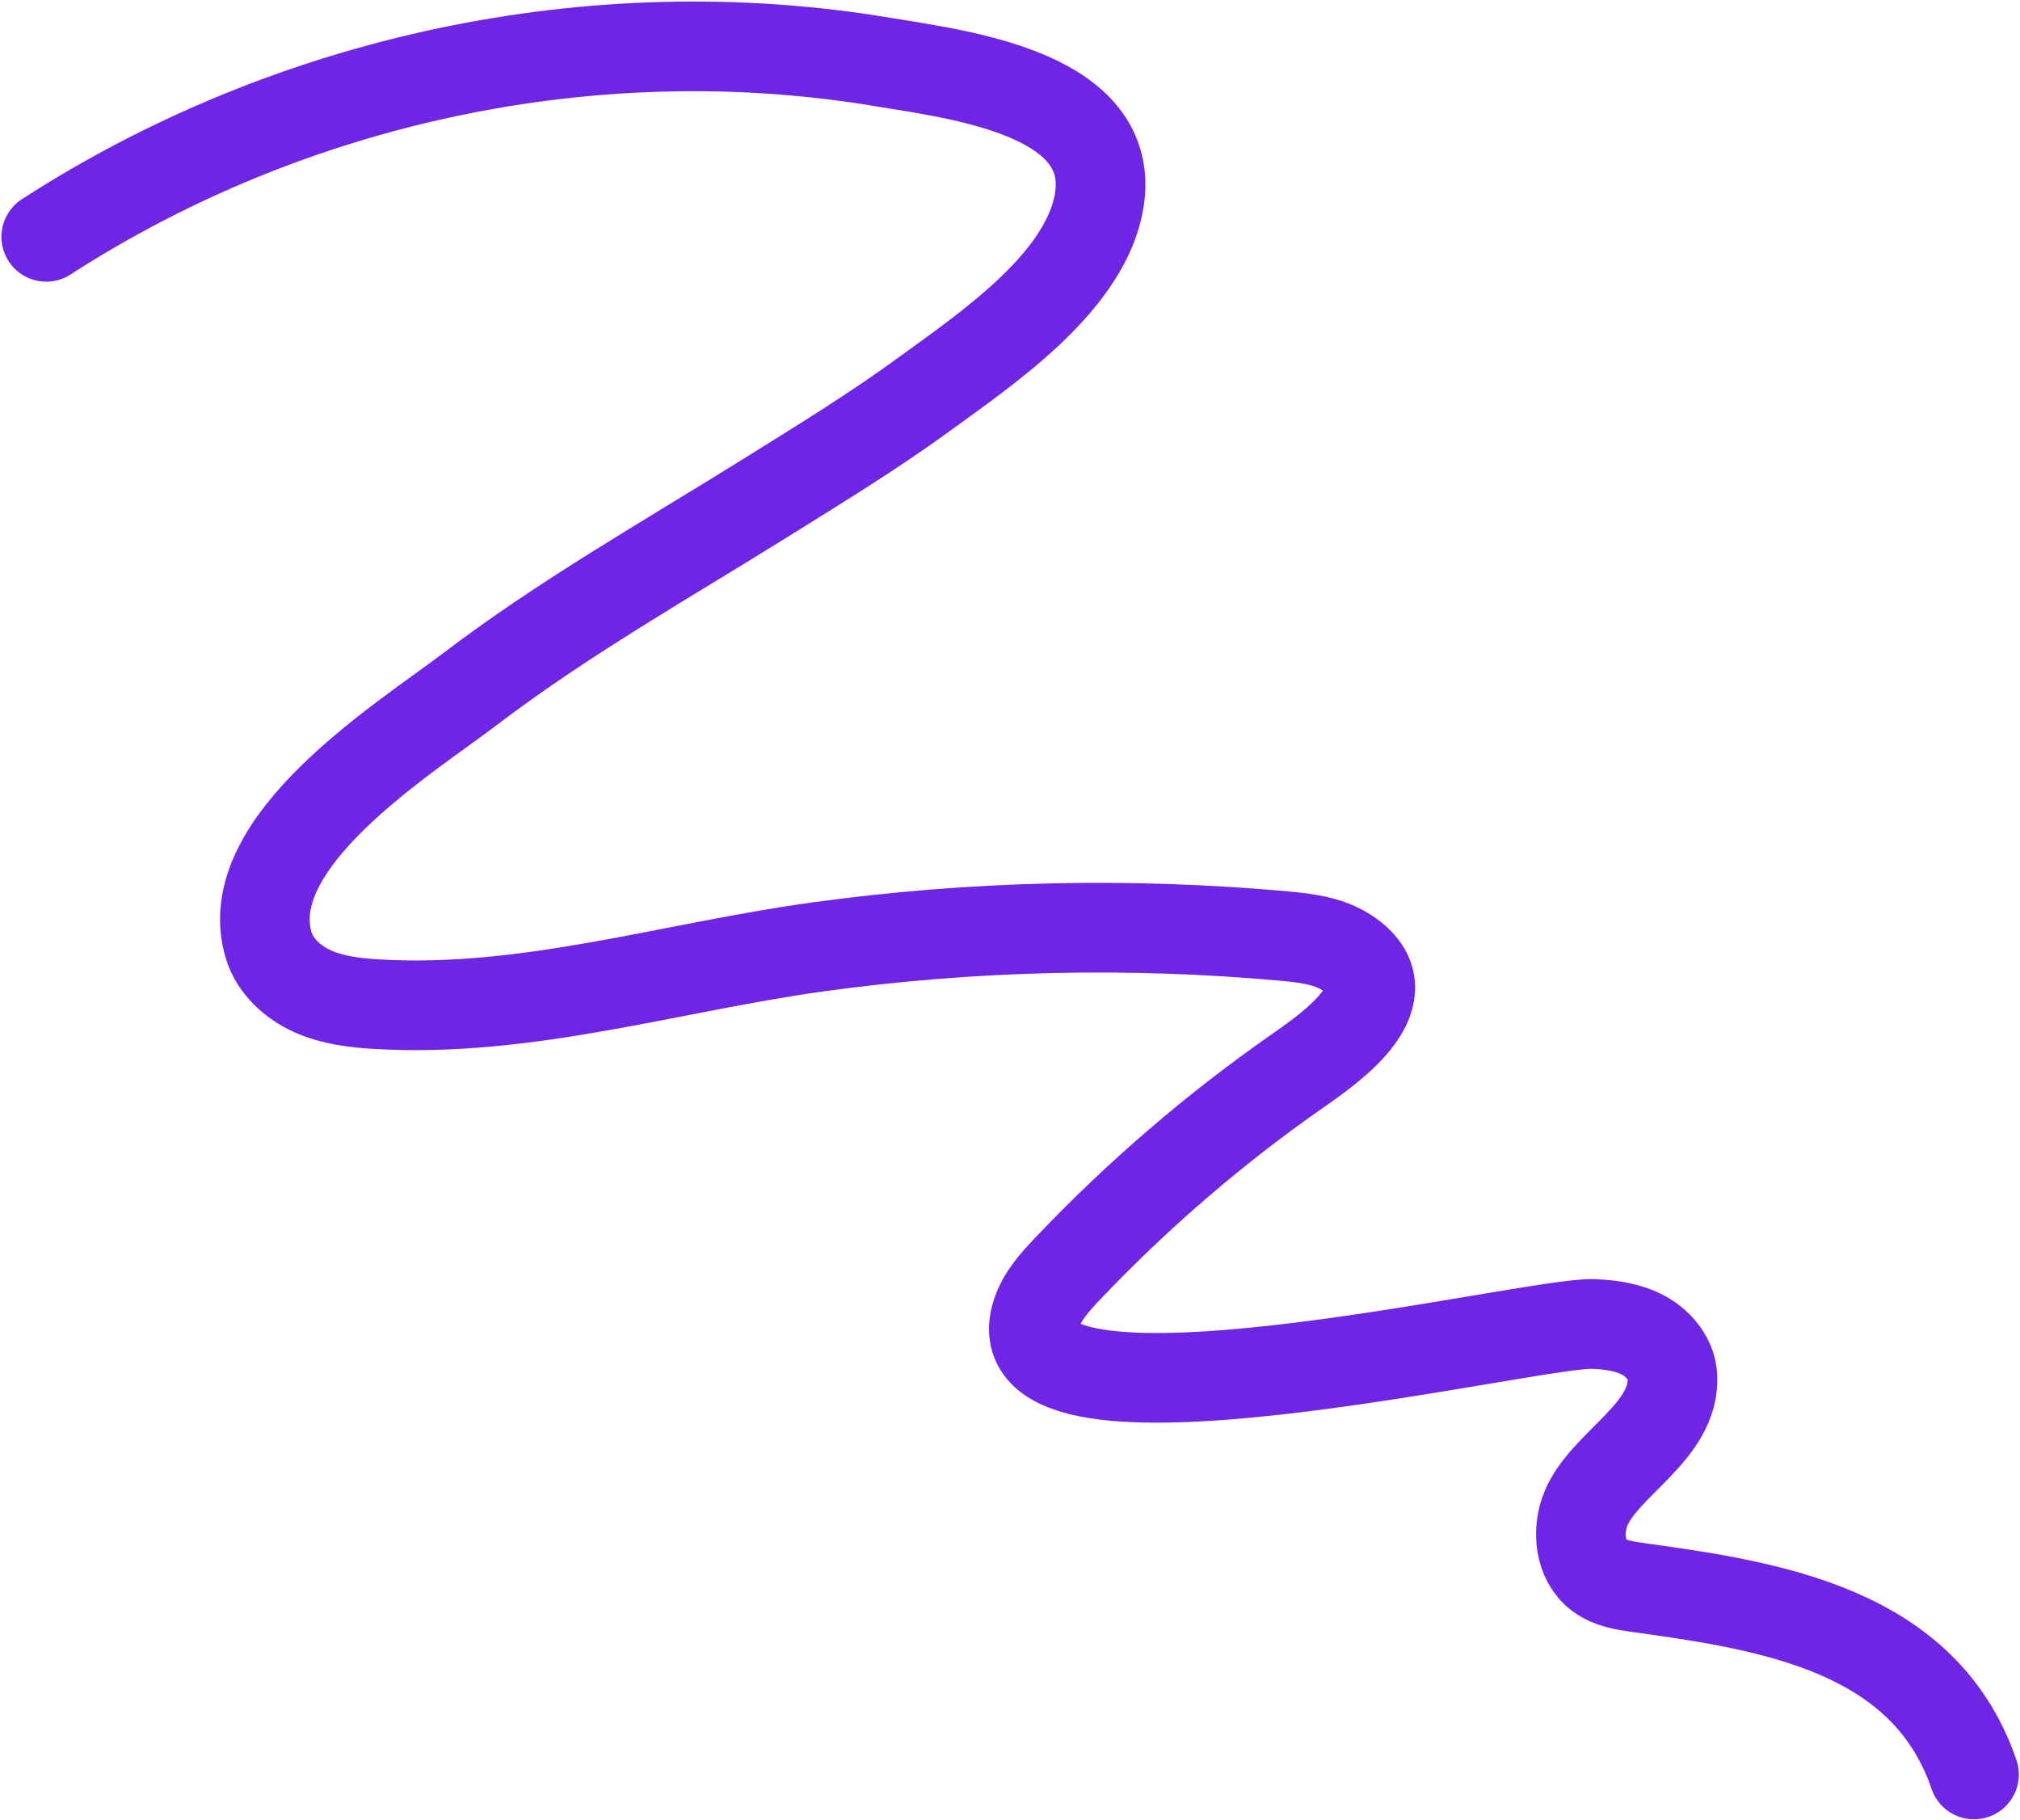
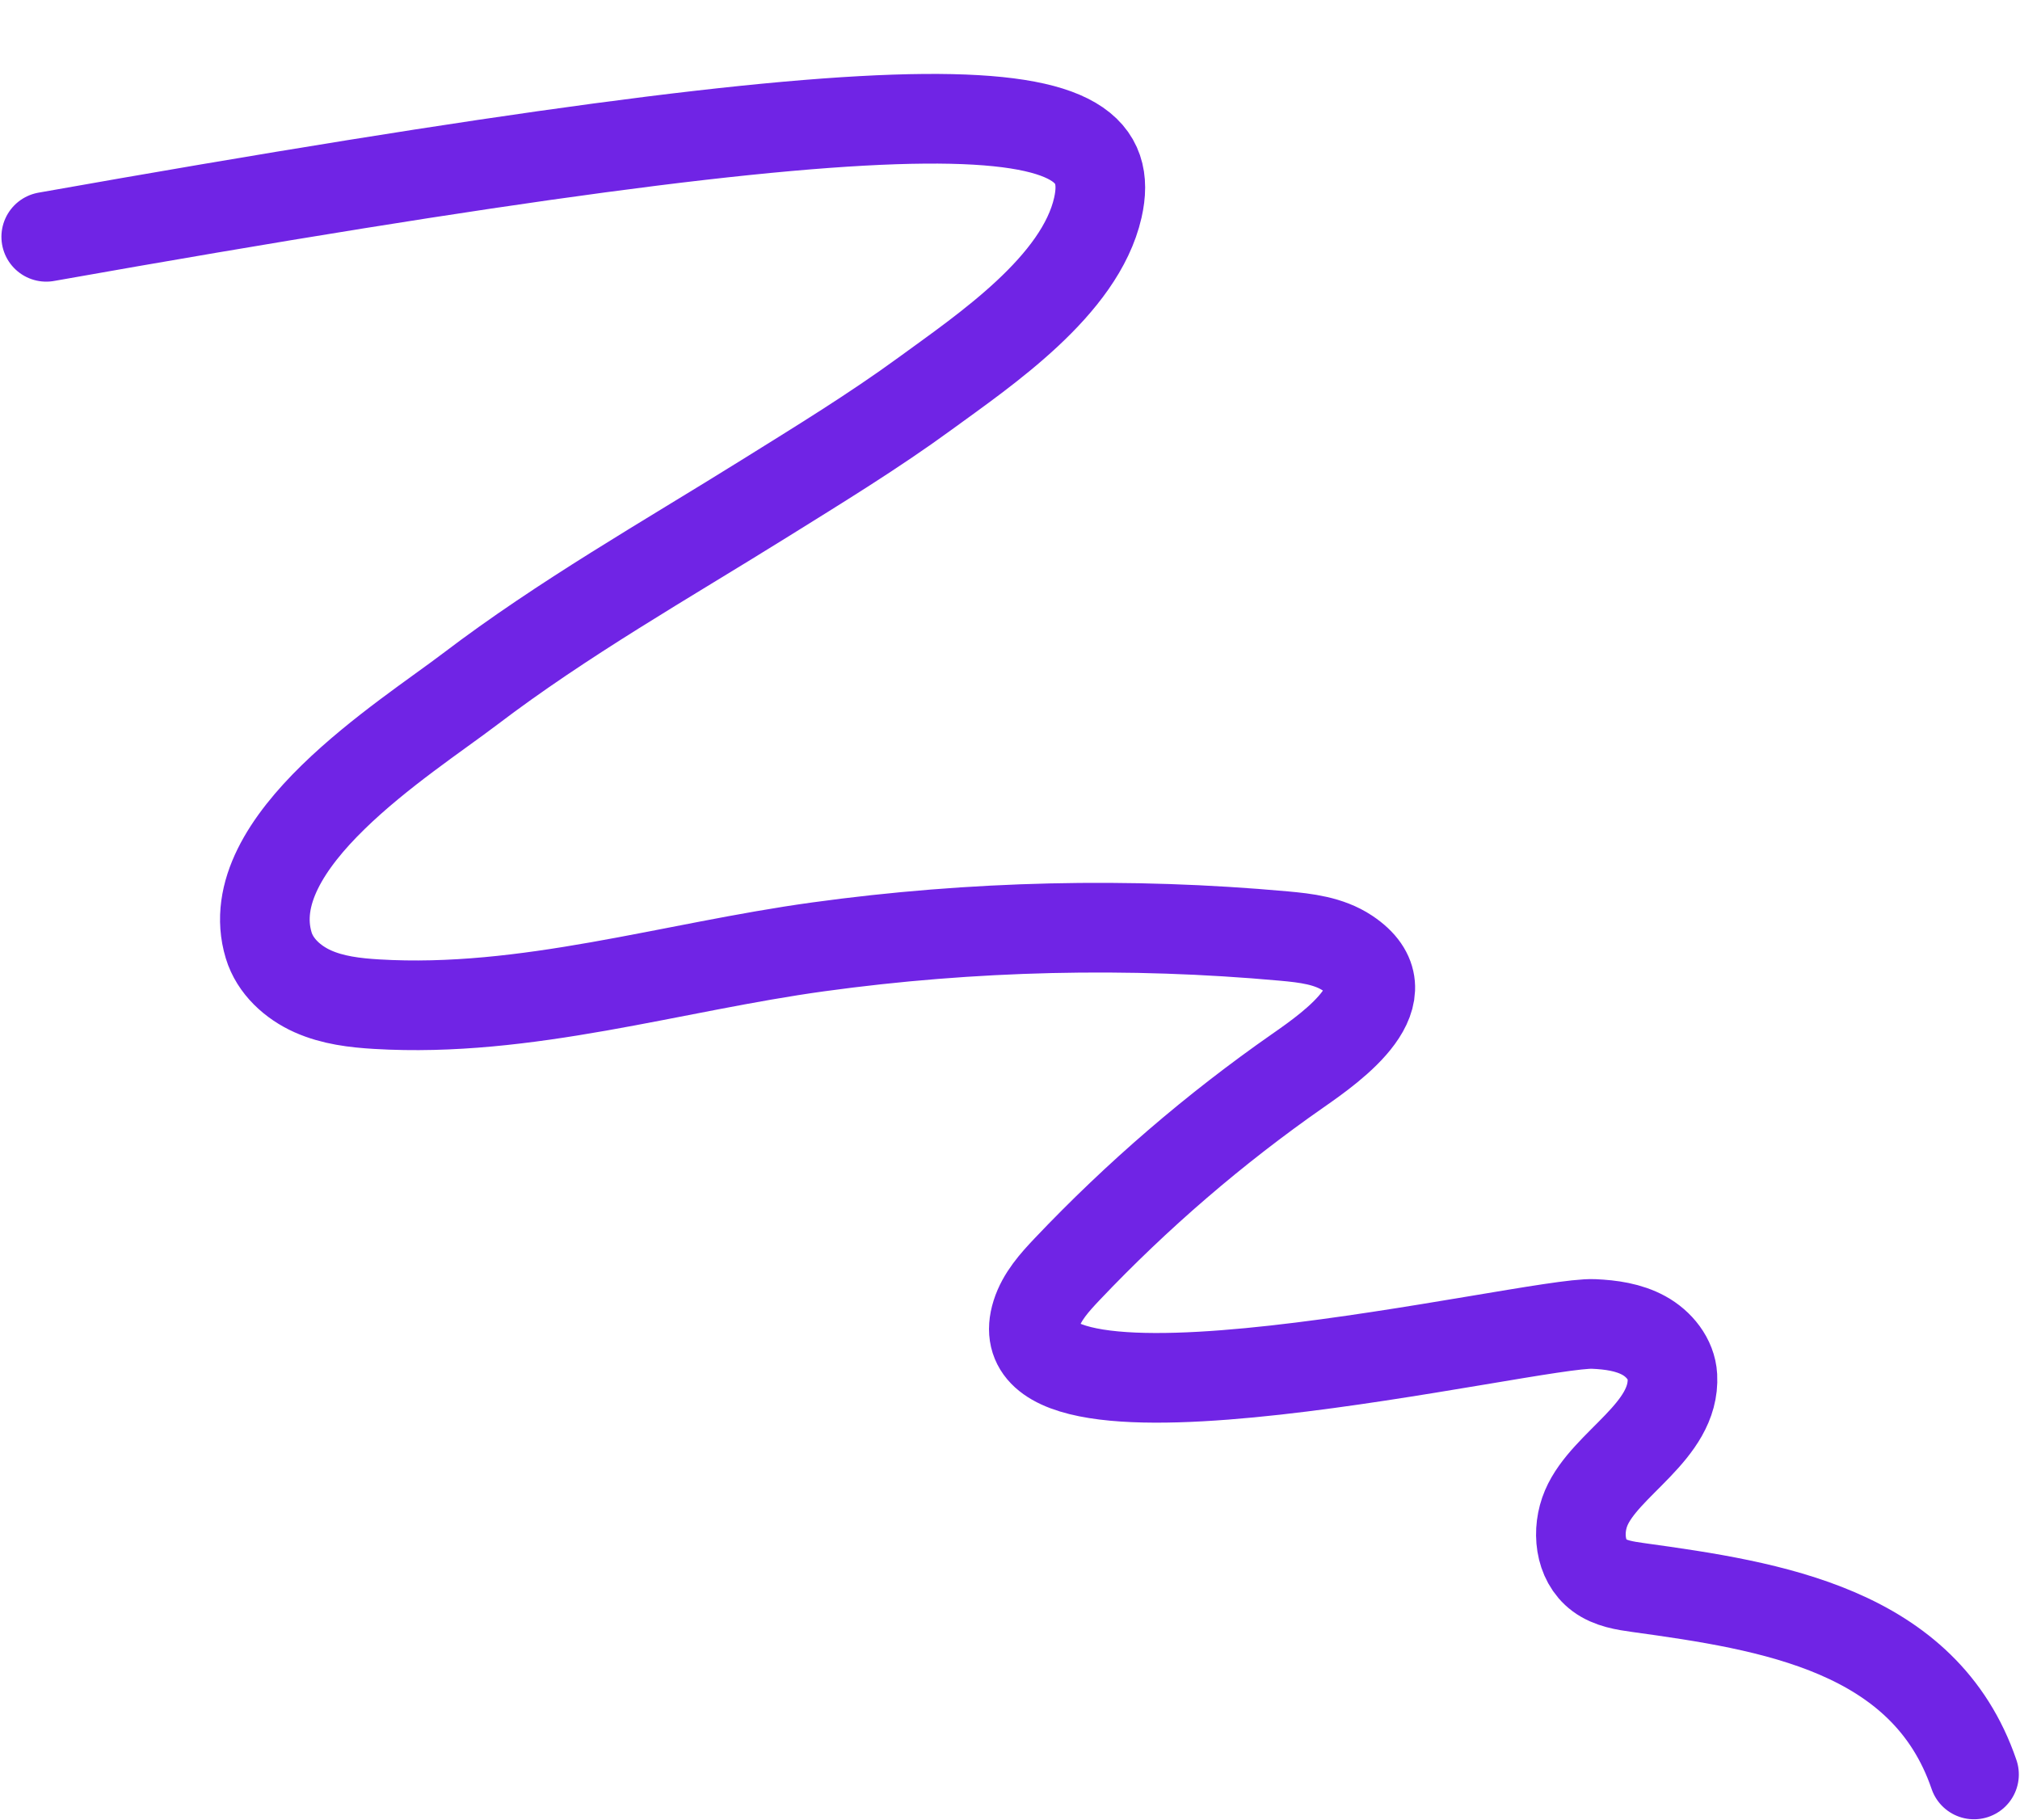
<svg xmlns="http://www.w3.org/2000/svg" width="676px" height="609px" viewBox="0 0 676 609" version="1.1">
  <g id="Page-1" stroke="none" stroke-width="1" fill="none" fill-rule="evenodd" stroke-linecap="round" stroke-linejoin="round">
    <g id="Desktop_Page-Maintenance" transform="translate(-74, -1143)" stroke="#7024E5" stroke-width="30">
      <g id="#-Agence-de-Com" transform="translate(-381, 1034.398)">
-         <path d="M401,519.32 C416.473,423.226 468.132,333.195 544.817,272.17 C565.255,255.909 606.707,219.325 629.241,251.279 C644.708,273.21 639.325,311.147 636.779,335.846 C634.582,357.142 630.662,378.145 626.92,399.208 C620.08,437.732 611.586,476.107 608.344,515.168 C606.08,542.476 594.338,607.26 626.971,622.617 C633.598,625.735 641.592,624.926 648.288,621.955 C654.984,618.983 660.591,614.062 665.793,608.934 C701.551,573.689 722.604,527.266 750.452,486.246 C779.658,443.223 813.79,403.482 852.007,368.06 C857.428,363.034 863.236,357.927 870.43,356.079 C894.029,350.02 890.394,380.427 888.616,394.634 C884.394,428.414 883.618,462.617 886.298,496.553 C886.781,502.645 887.441,508.953 890.547,514.234 C915.276,556.296 1003.314,392.633 1017.818,377.878 C1021.878,373.751 1026.445,369.899 1031.926,367.979 C1037.408,366.059 1043.977,366.389 1048.487,370.025 C1062.835,381.605 1055.042,406.121 1061.882,420.884 C1065.336,428.336 1073.414,434.366 1081.528,432.739 C1086.113,431.817 1089.888,428.708 1093.454,425.704 C1127.505,397.003 1167.848,363.981 1215,384.139" id="Stroke-1" transform="translate(808, 431.602) rotate(48) translate(-808, -431.602) " />
+         <path d="M401,519.32 C565.255,255.909 606.707,219.325 629.241,251.279 C644.708,273.21 639.325,311.147 636.779,335.846 C634.582,357.142 630.662,378.145 626.92,399.208 C620.08,437.732 611.586,476.107 608.344,515.168 C606.08,542.476 594.338,607.26 626.971,622.617 C633.598,625.735 641.592,624.926 648.288,621.955 C654.984,618.983 660.591,614.062 665.793,608.934 C701.551,573.689 722.604,527.266 750.452,486.246 C779.658,443.223 813.79,403.482 852.007,368.06 C857.428,363.034 863.236,357.927 870.43,356.079 C894.029,350.02 890.394,380.427 888.616,394.634 C884.394,428.414 883.618,462.617 886.298,496.553 C886.781,502.645 887.441,508.953 890.547,514.234 C915.276,556.296 1003.314,392.633 1017.818,377.878 C1021.878,373.751 1026.445,369.899 1031.926,367.979 C1037.408,366.059 1043.977,366.389 1048.487,370.025 C1062.835,381.605 1055.042,406.121 1061.882,420.884 C1065.336,428.336 1073.414,434.366 1081.528,432.739 C1086.113,431.817 1089.888,428.708 1093.454,425.704 C1127.505,397.003 1167.848,363.981 1215,384.139" id="Stroke-1" transform="translate(808, 431.602) rotate(48) translate(-808, -431.602) " />
      </g>
    </g>
  </g>
</svg>